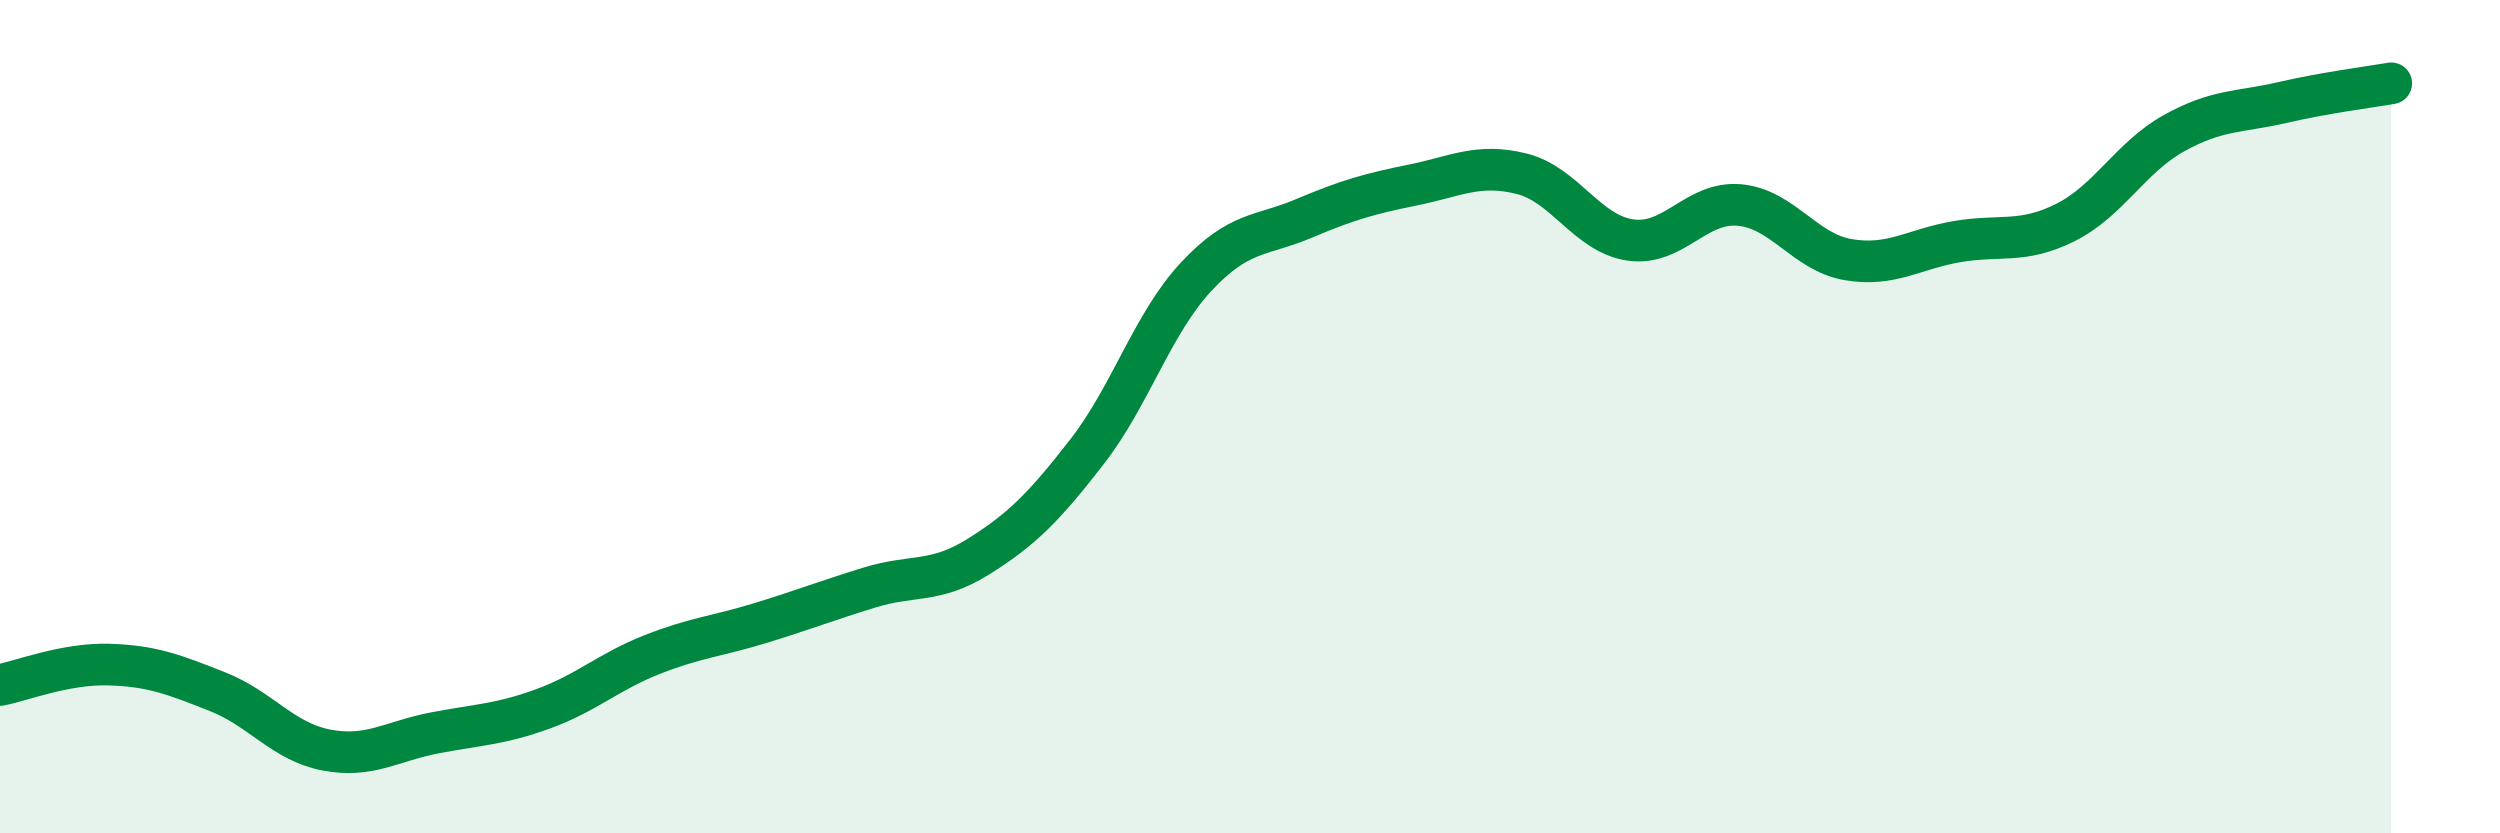
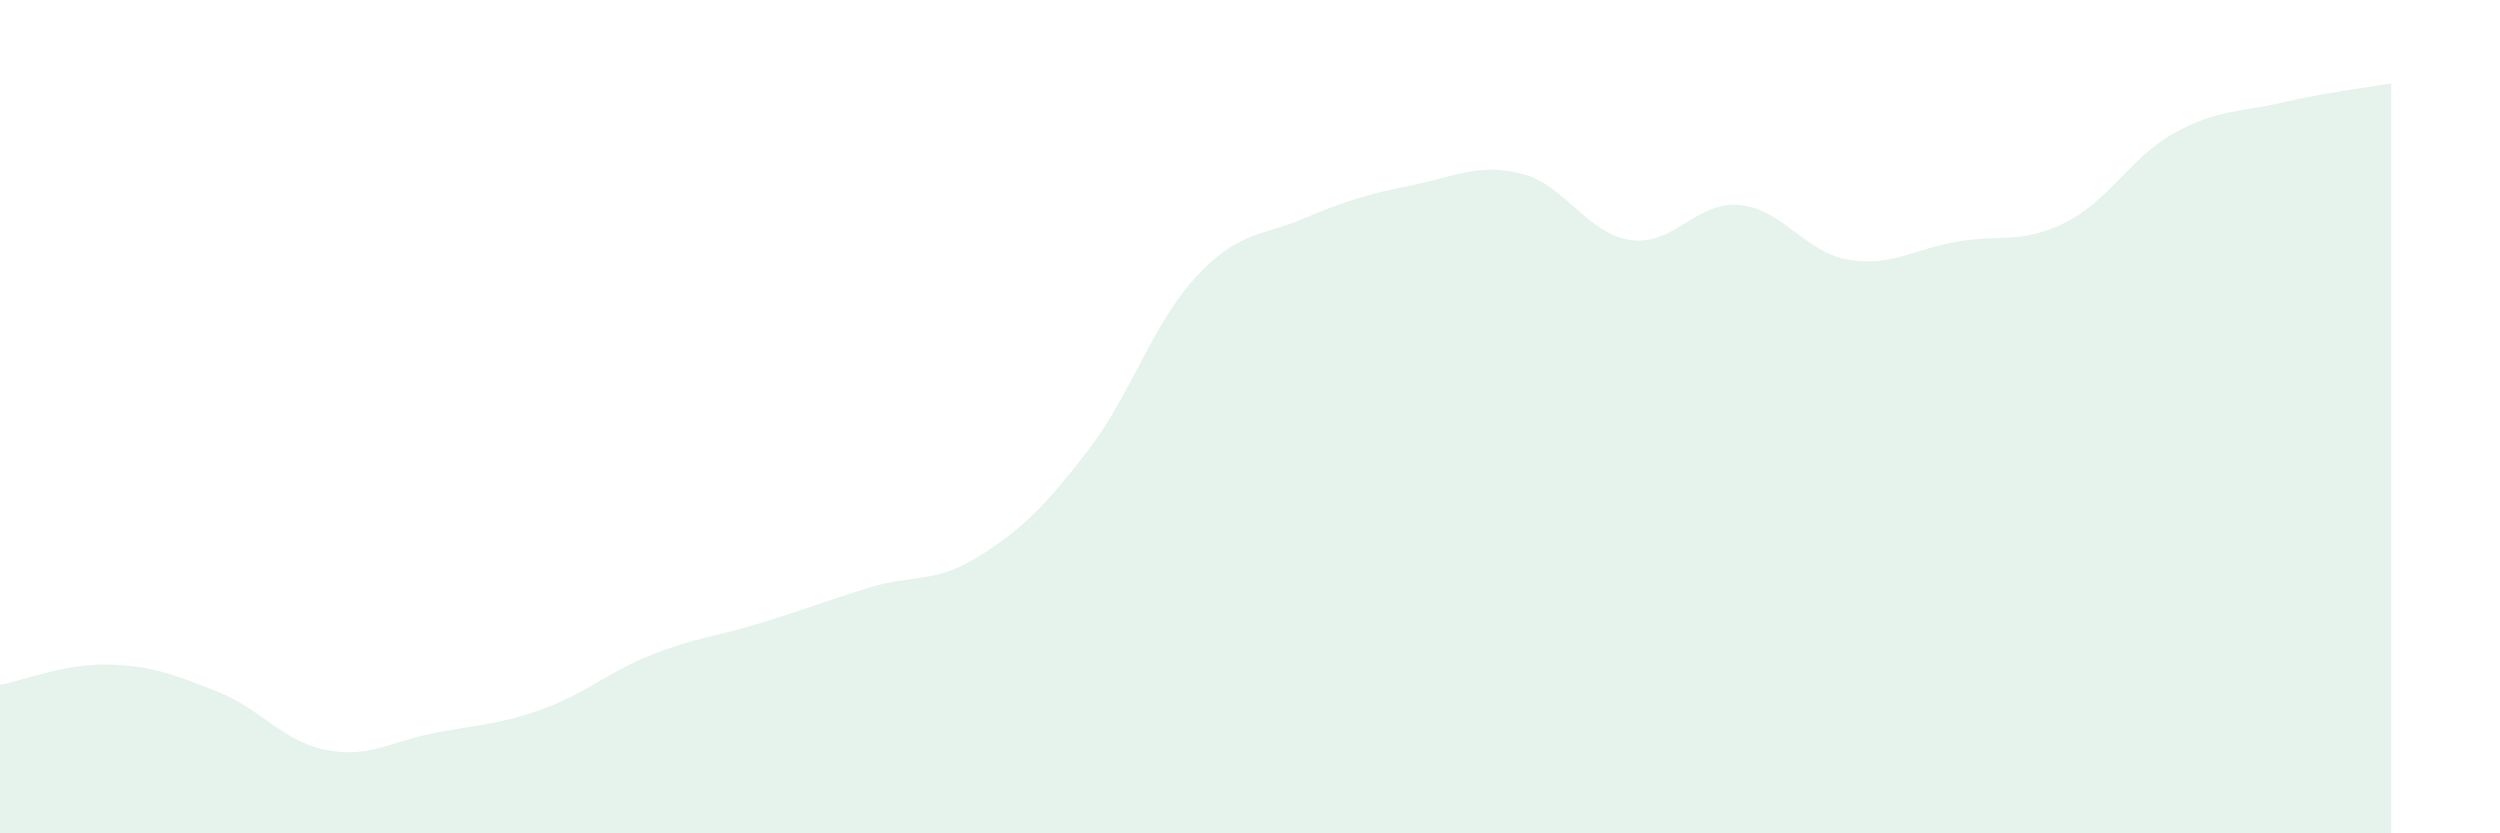
<svg xmlns="http://www.w3.org/2000/svg" width="60" height="20" viewBox="0 0 60 20">
  <path d="M 0,16.44 C 0.52,16.34 1.57,15.92 2.61,15.95 C 3.65,15.98 4.18,16.19 5.22,16.6 C 6.26,17.01 6.79,17.8 7.83,18 C 8.87,18.2 9.39,17.79 10.43,17.59 C 11.47,17.39 12,17.39 13.04,17.01 C 14.08,16.63 14.61,16.12 15.65,15.71 C 16.69,15.3 17.22,15.27 18.26,14.95 C 19.3,14.63 19.83,14.42 20.87,14.1 C 21.91,13.78 22.44,14.01 23.48,13.36 C 24.52,12.71 25.05,12.18 26.09,10.84 C 27.13,9.5 27.66,7.77 28.7,6.65 C 29.74,5.53 30.26,5.68 31.3,5.24 C 32.34,4.8 32.87,4.65 33.91,4.44 C 34.95,4.23 35.48,3.91 36.52,4.17 C 37.56,4.43 38.09,5.61 39.13,5.76 C 40.17,5.91 40.7,4.83 41.74,4.92 C 42.78,5.01 43.31,6.05 44.35,6.23 C 45.39,6.41 45.92,5.98 46.96,5.8 C 48,5.62 48.53,5.86 49.57,5.34 C 50.61,4.82 51.13,3.78 52.17,3.2 C 53.21,2.62 53.74,2.7 54.78,2.46 C 55.82,2.22 56.87,2.09 57.39,2L57.39 20L0 20Z" fill="#008740" opacity="0.1" stroke-linecap="round" stroke-linejoin="round" />
-   <path d="M 0,16.44 C 0.52,16.34 1.57,15.92 2.61,15.95 C 3.65,15.98 4.18,16.19 5.22,16.6 C 6.26,17.01 6.79,17.8 7.83,18 C 8.87,18.2 9.39,17.79 10.43,17.59 C 11.47,17.39 12,17.39 13.04,17.01 C 14.08,16.63 14.61,16.12 15.65,15.71 C 16.69,15.3 17.22,15.27 18.26,14.95 C 19.3,14.63 19.83,14.42 20.87,14.1 C 21.91,13.78 22.44,14.01 23.48,13.36 C 24.52,12.71 25.05,12.18 26.09,10.84 C 27.13,9.5 27.66,7.77 28.7,6.65 C 29.74,5.53 30.26,5.68 31.3,5.24 C 32.34,4.8 32.87,4.65 33.91,4.44 C 34.95,4.23 35.48,3.91 36.52,4.17 C 37.56,4.43 38.09,5.61 39.13,5.76 C 40.17,5.91 40.7,4.83 41.74,4.92 C 42.78,5.01 43.31,6.05 44.35,6.23 C 45.39,6.41 45.92,5.98 46.96,5.8 C 48,5.62 48.53,5.86 49.57,5.34 C 50.61,4.82 51.13,3.78 52.17,3.2 C 53.21,2.62 53.74,2.7 54.78,2.46 C 55.82,2.22 56.87,2.09 57.39,2" stroke="#008740" stroke-width="1" fill="none" stroke-linecap="round" stroke-linejoin="round" />
</svg>